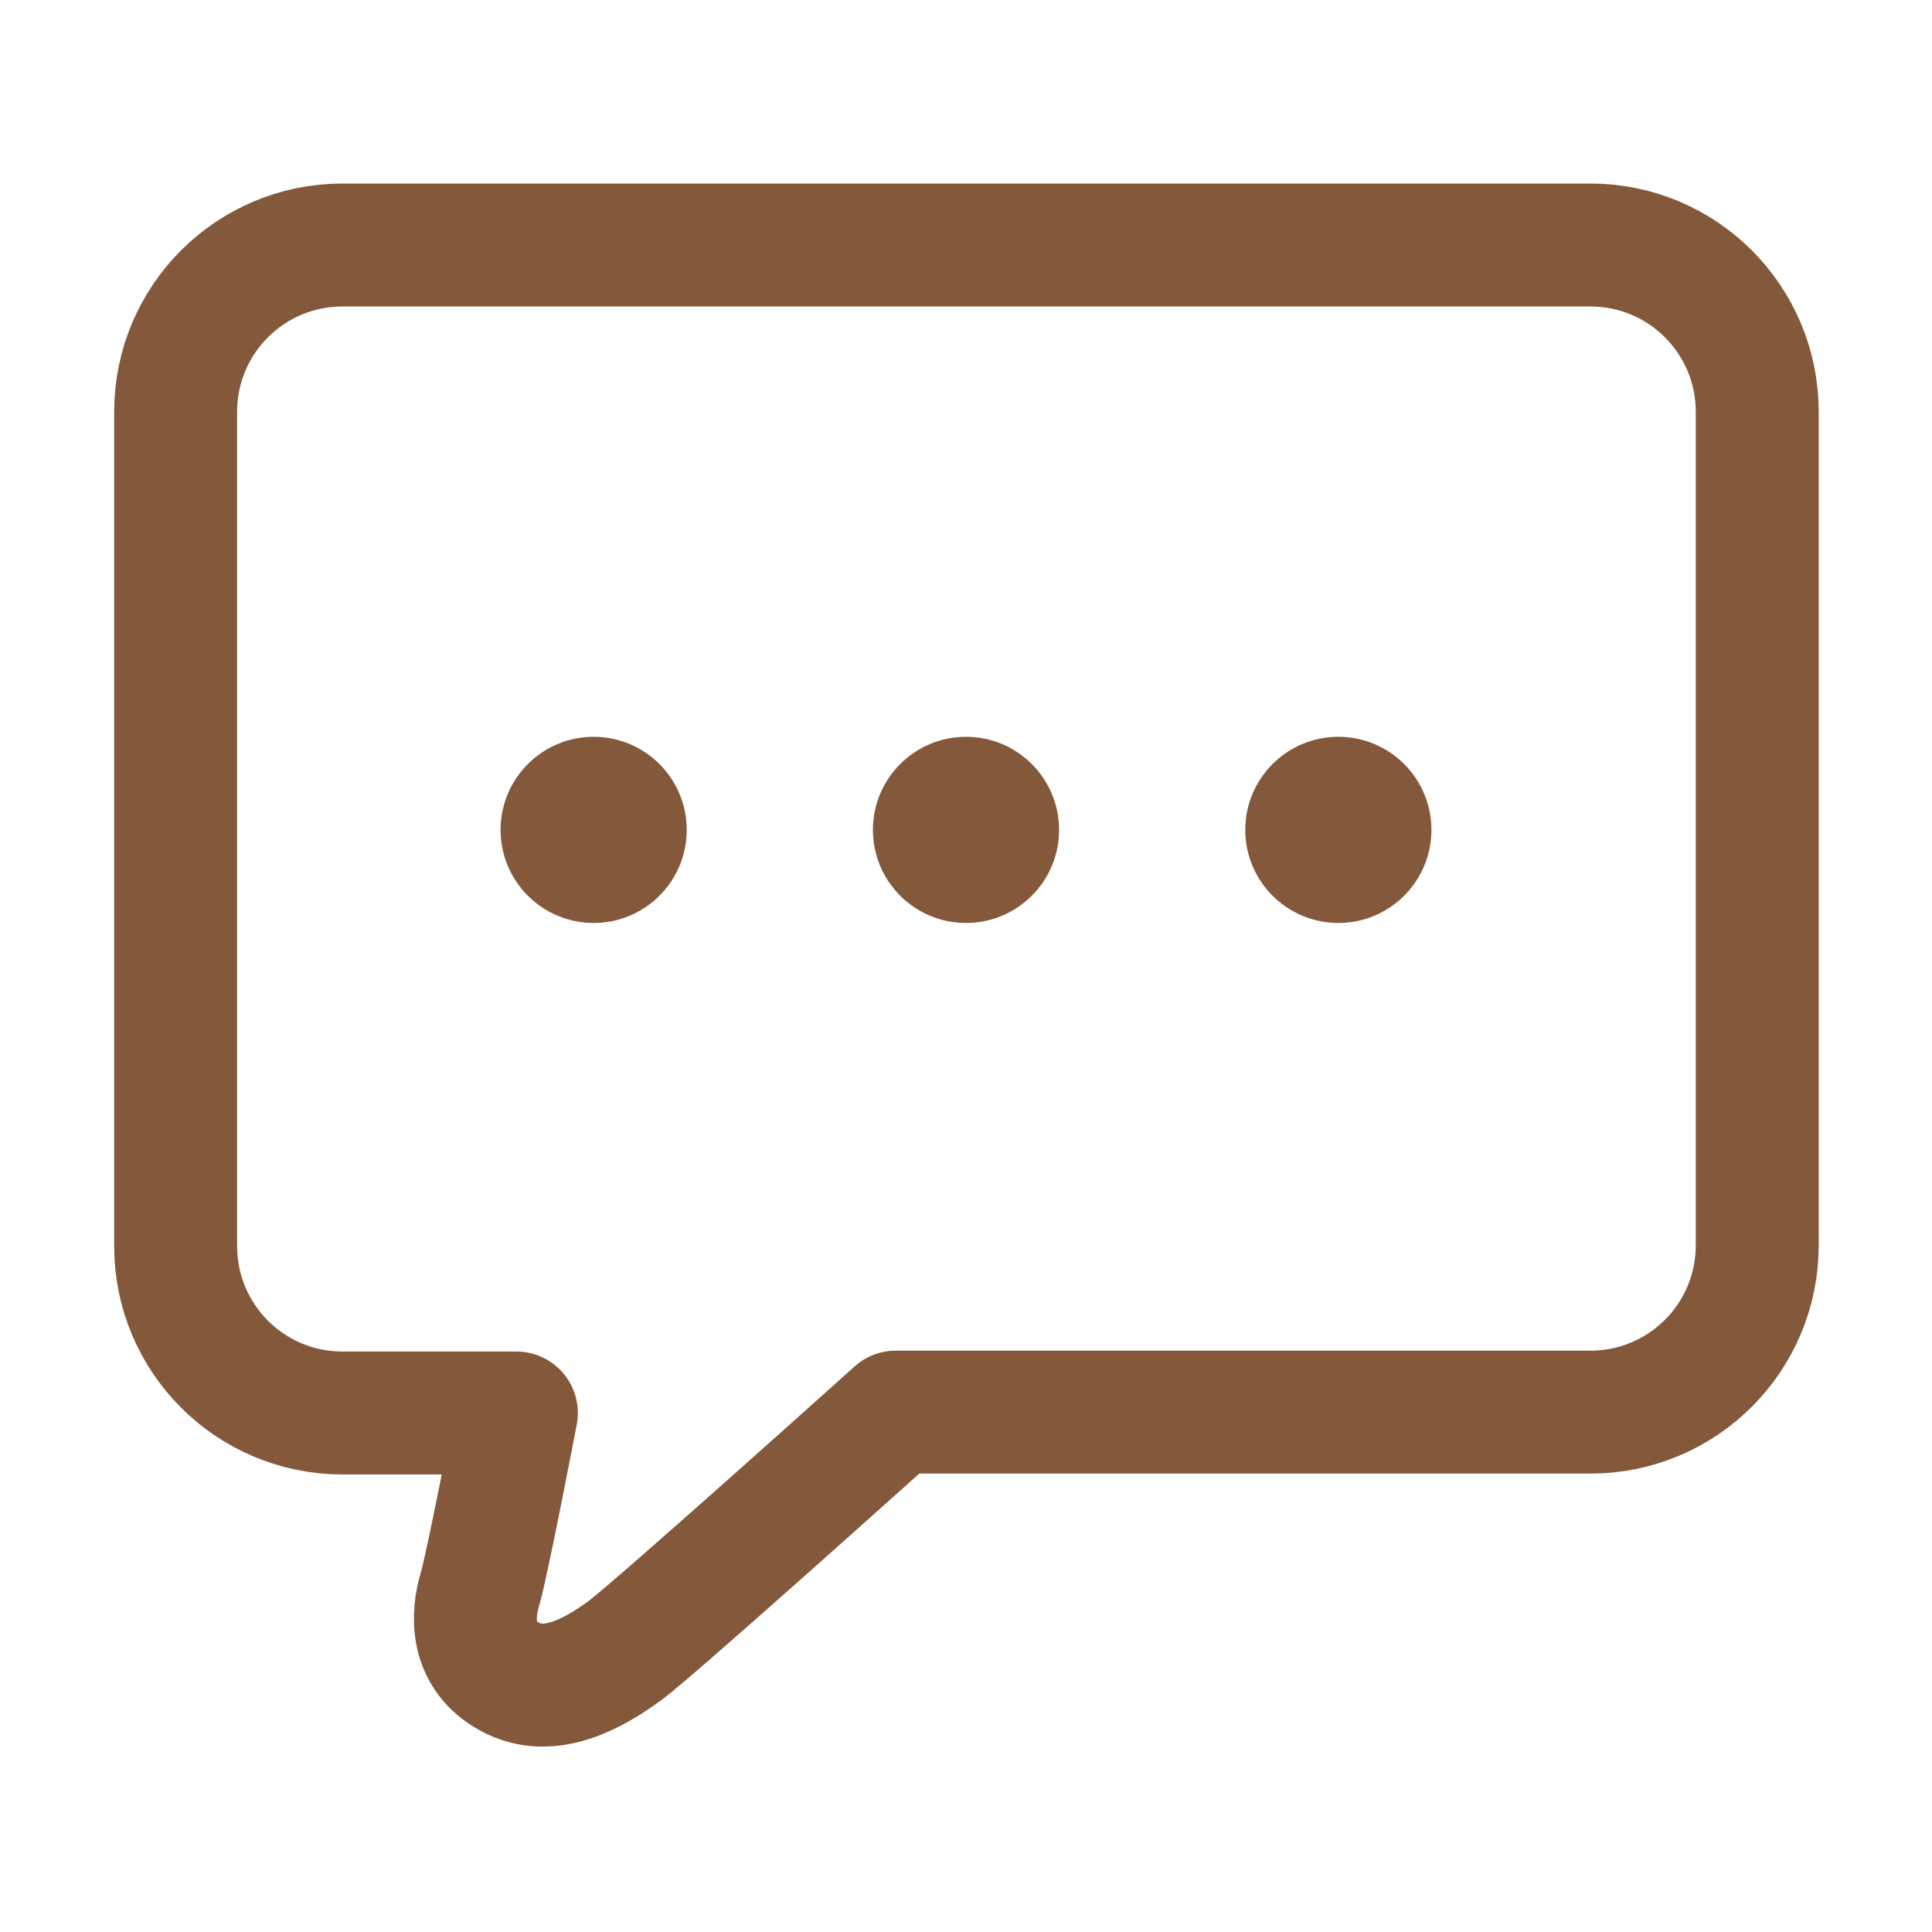
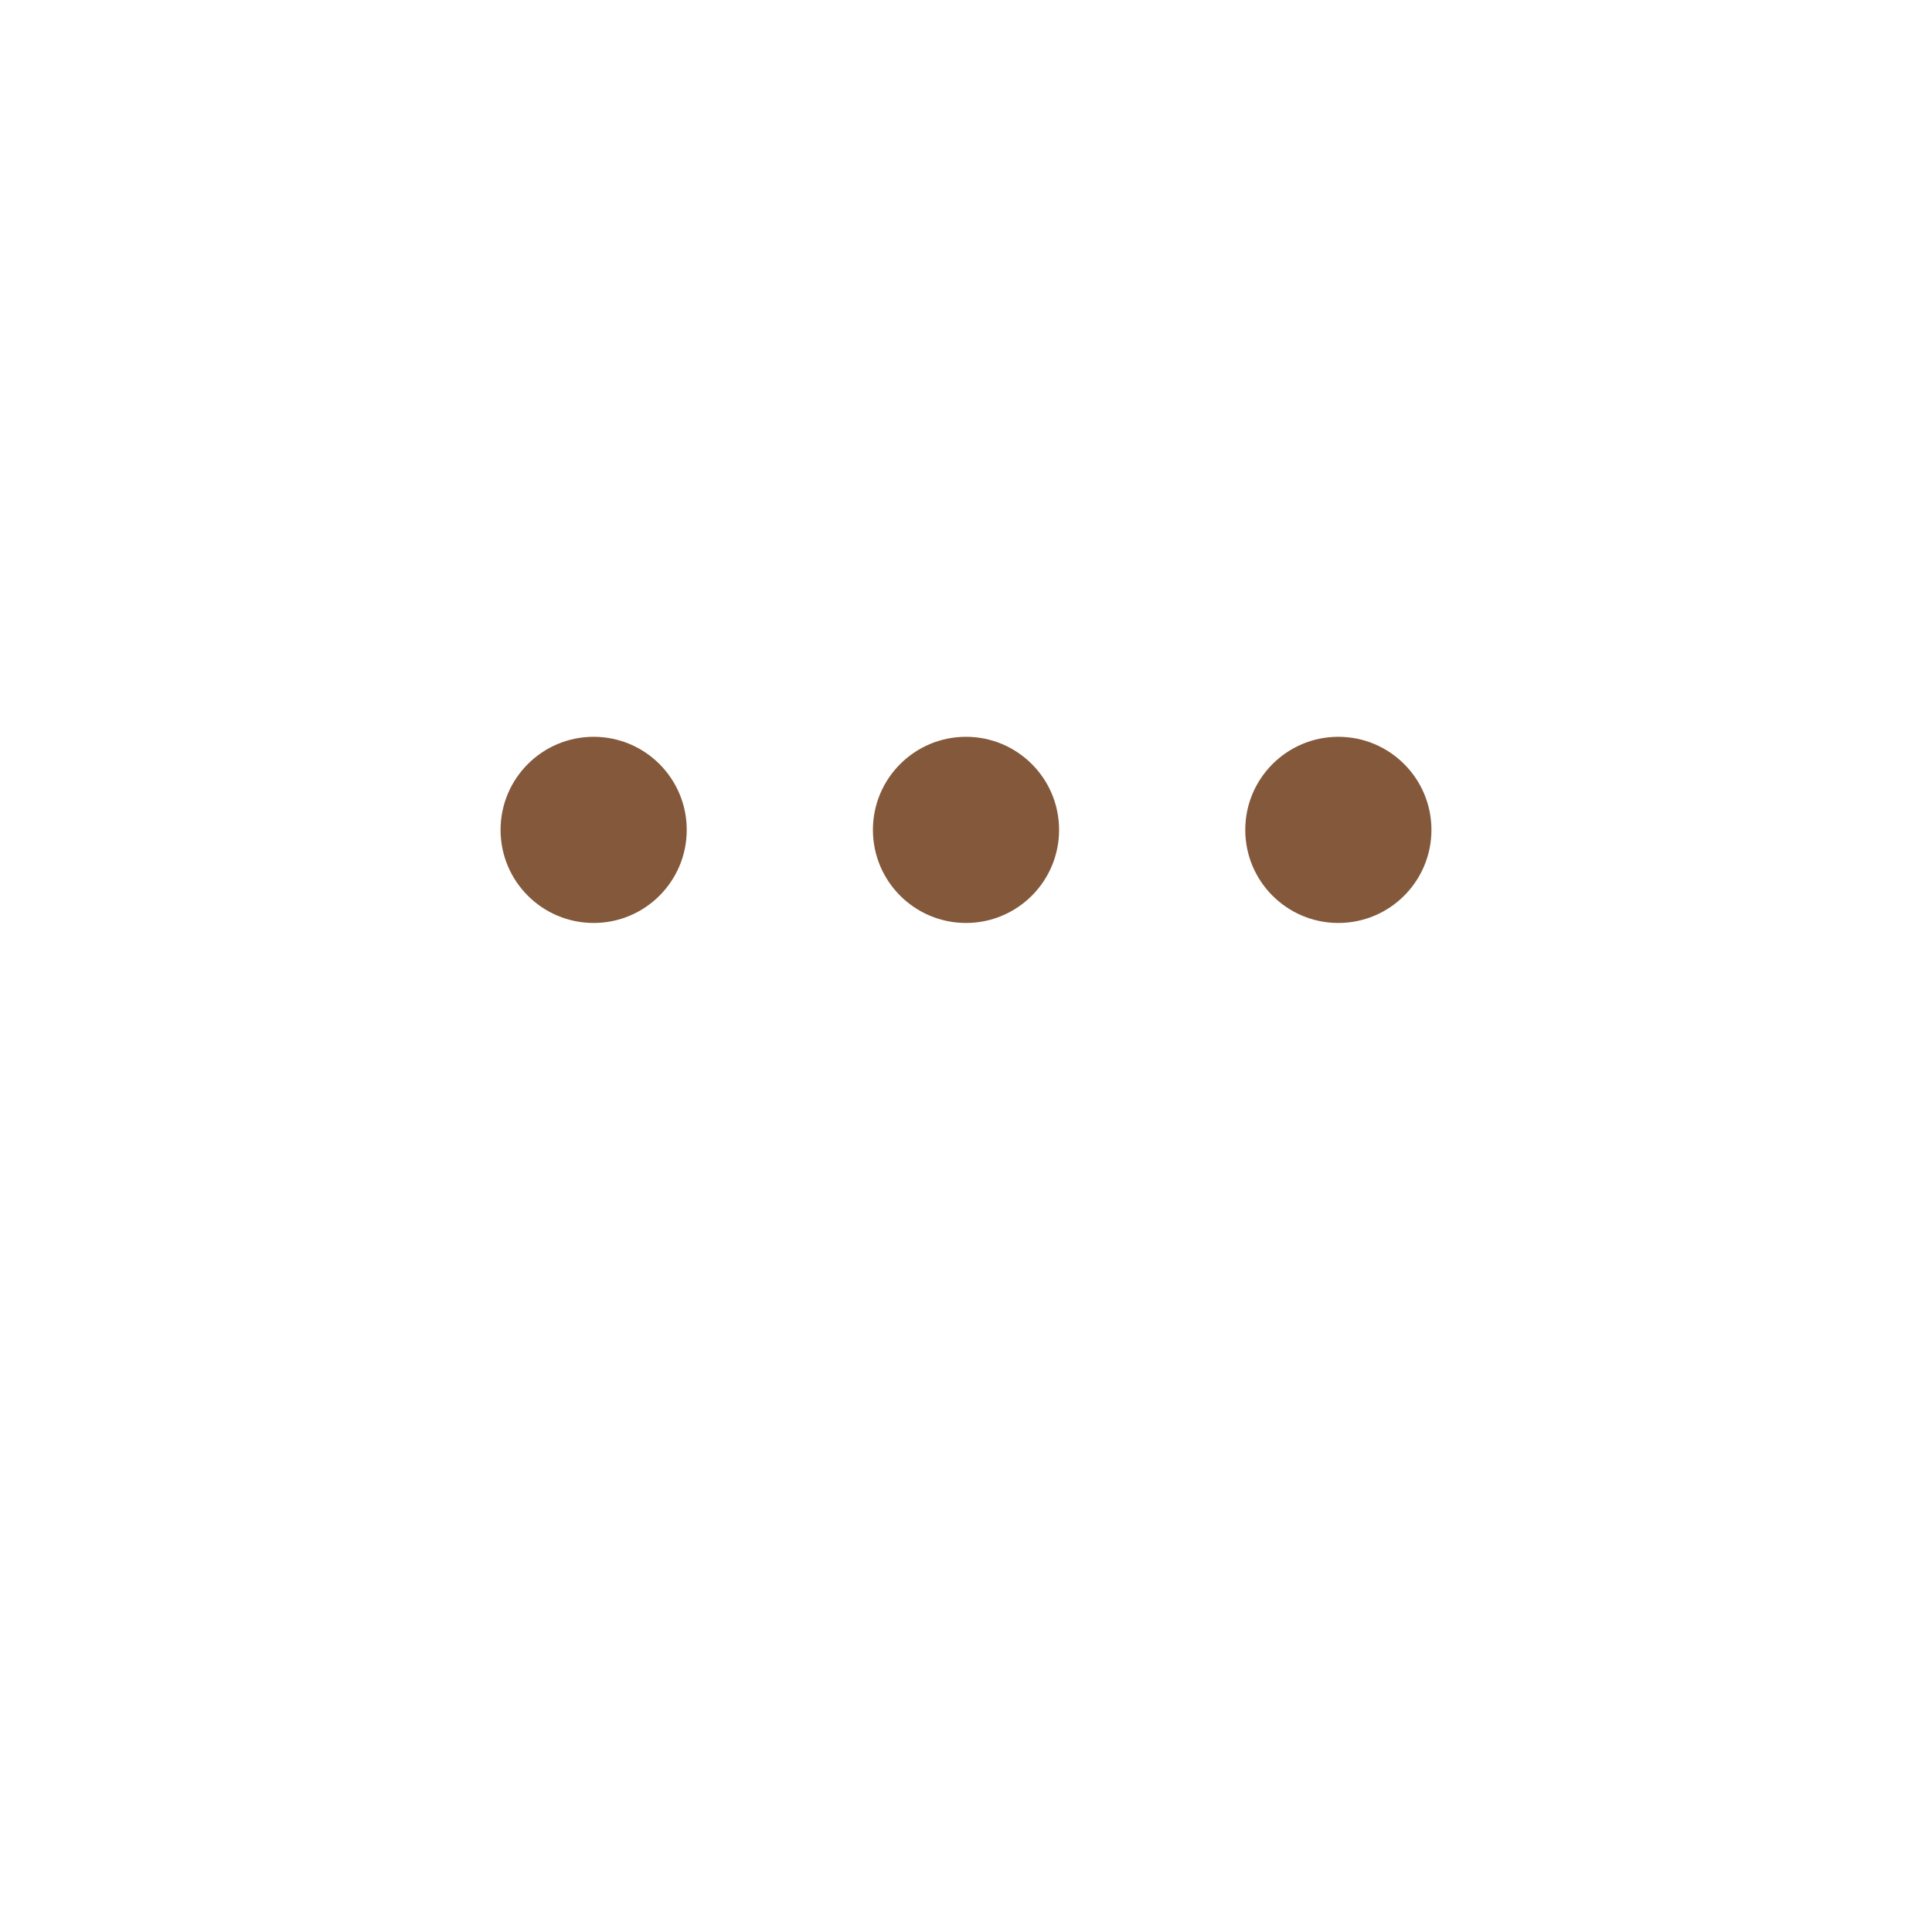
<svg xmlns="http://www.w3.org/2000/svg" id="_圖層_1" data-name="圖層 1" viewBox="0 0 22 22">
  <defs>
    <style>
      .cls-1 {
        fill: none;
        stroke: #84593b;
        stroke-linecap: round;
        stroke-linejoin: round;
        stroke-width: 1.4px;
      }

      .cls-2 {
        fill: #84593b;
        stroke-width: 0;
      }
    </style>
  </defs>
  <g>
    <circle class="cls-2" cx="6.76" cy="9.45" r="1.06" />
    <circle class="cls-2" cx="11" cy="9.45" r="1.06" />
    <circle class="cls-2" cx="15.24" cy="9.45" r="1.06" />
  </g>
-   <path class="cls-1" d="M18.1,2.79H3.9c-1.05,0-1.9.85-1.9,1.9v9.5c0,1.05.85,1.9,1.9,1.9h1.98s-.32,1.67-.41,1.99c-.1.32-.11.77.33,1.01.46.26.98-.05,1.31-.29.33-.24,3.09-2.72,3.09-2.72h7.91c1.05,0,1.9-.85,1.9-1.9V4.69c0-1.05-.85-1.9-1.9-1.9Z" />
</svg>